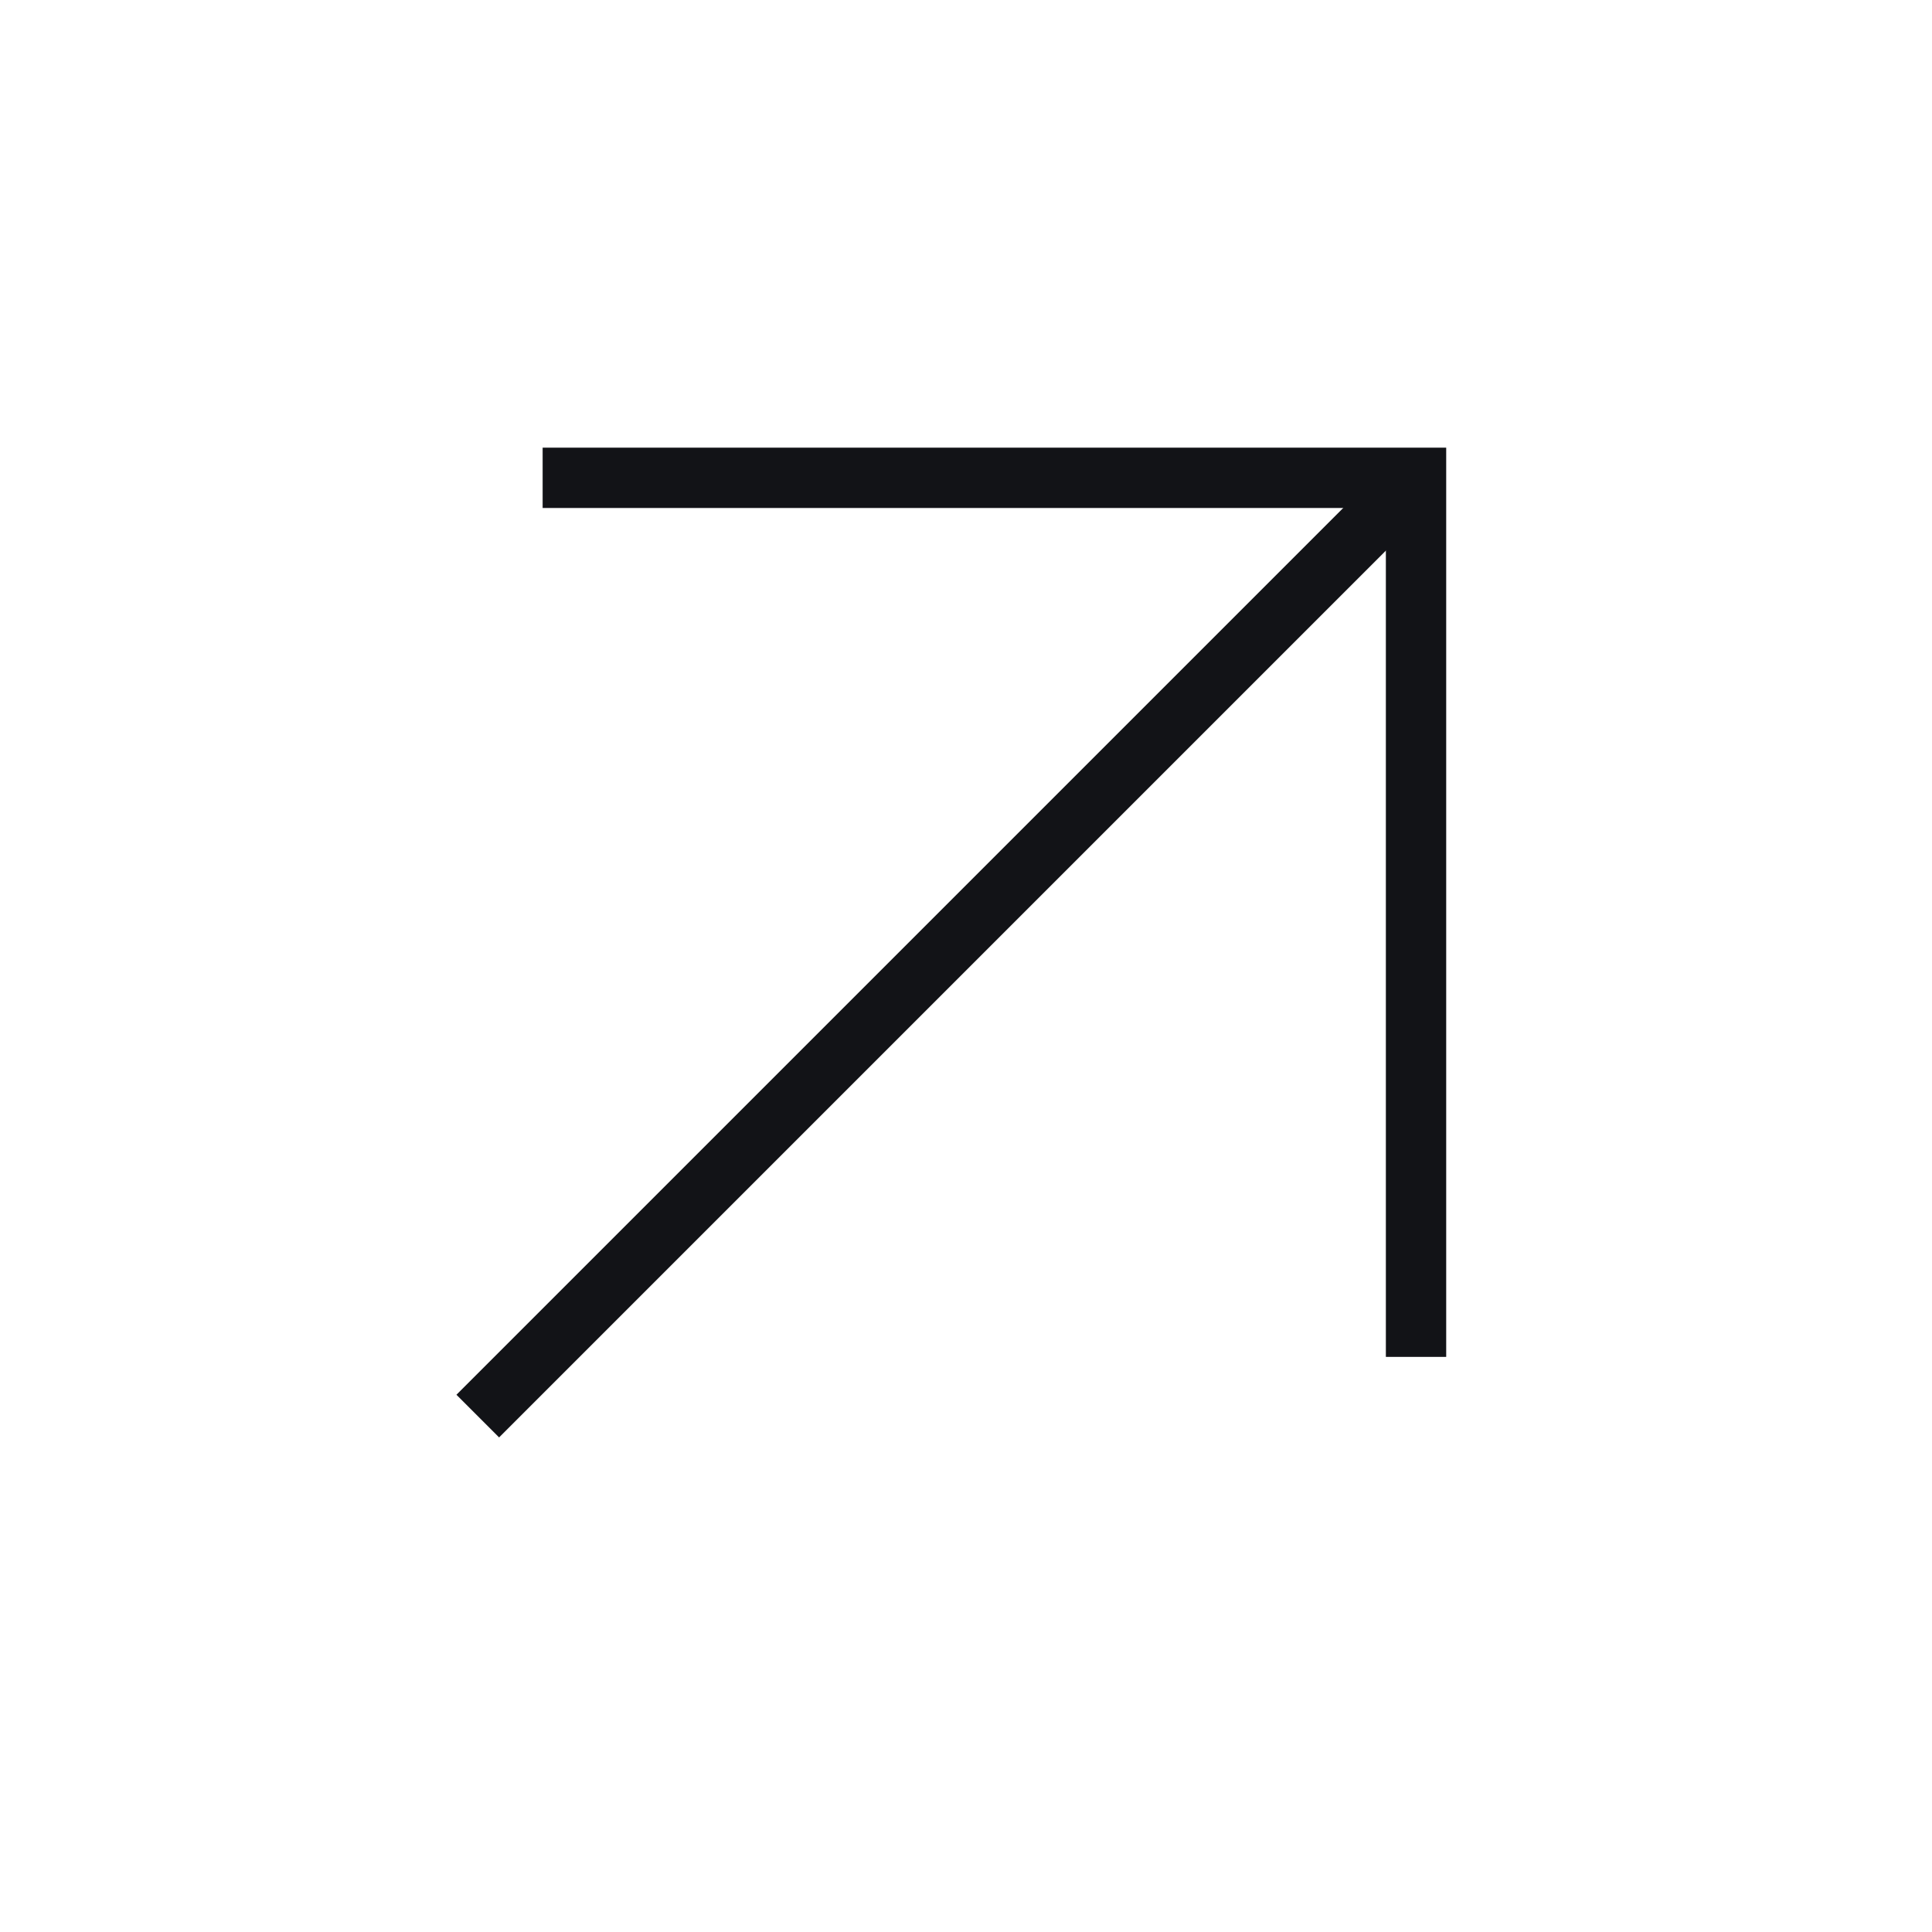
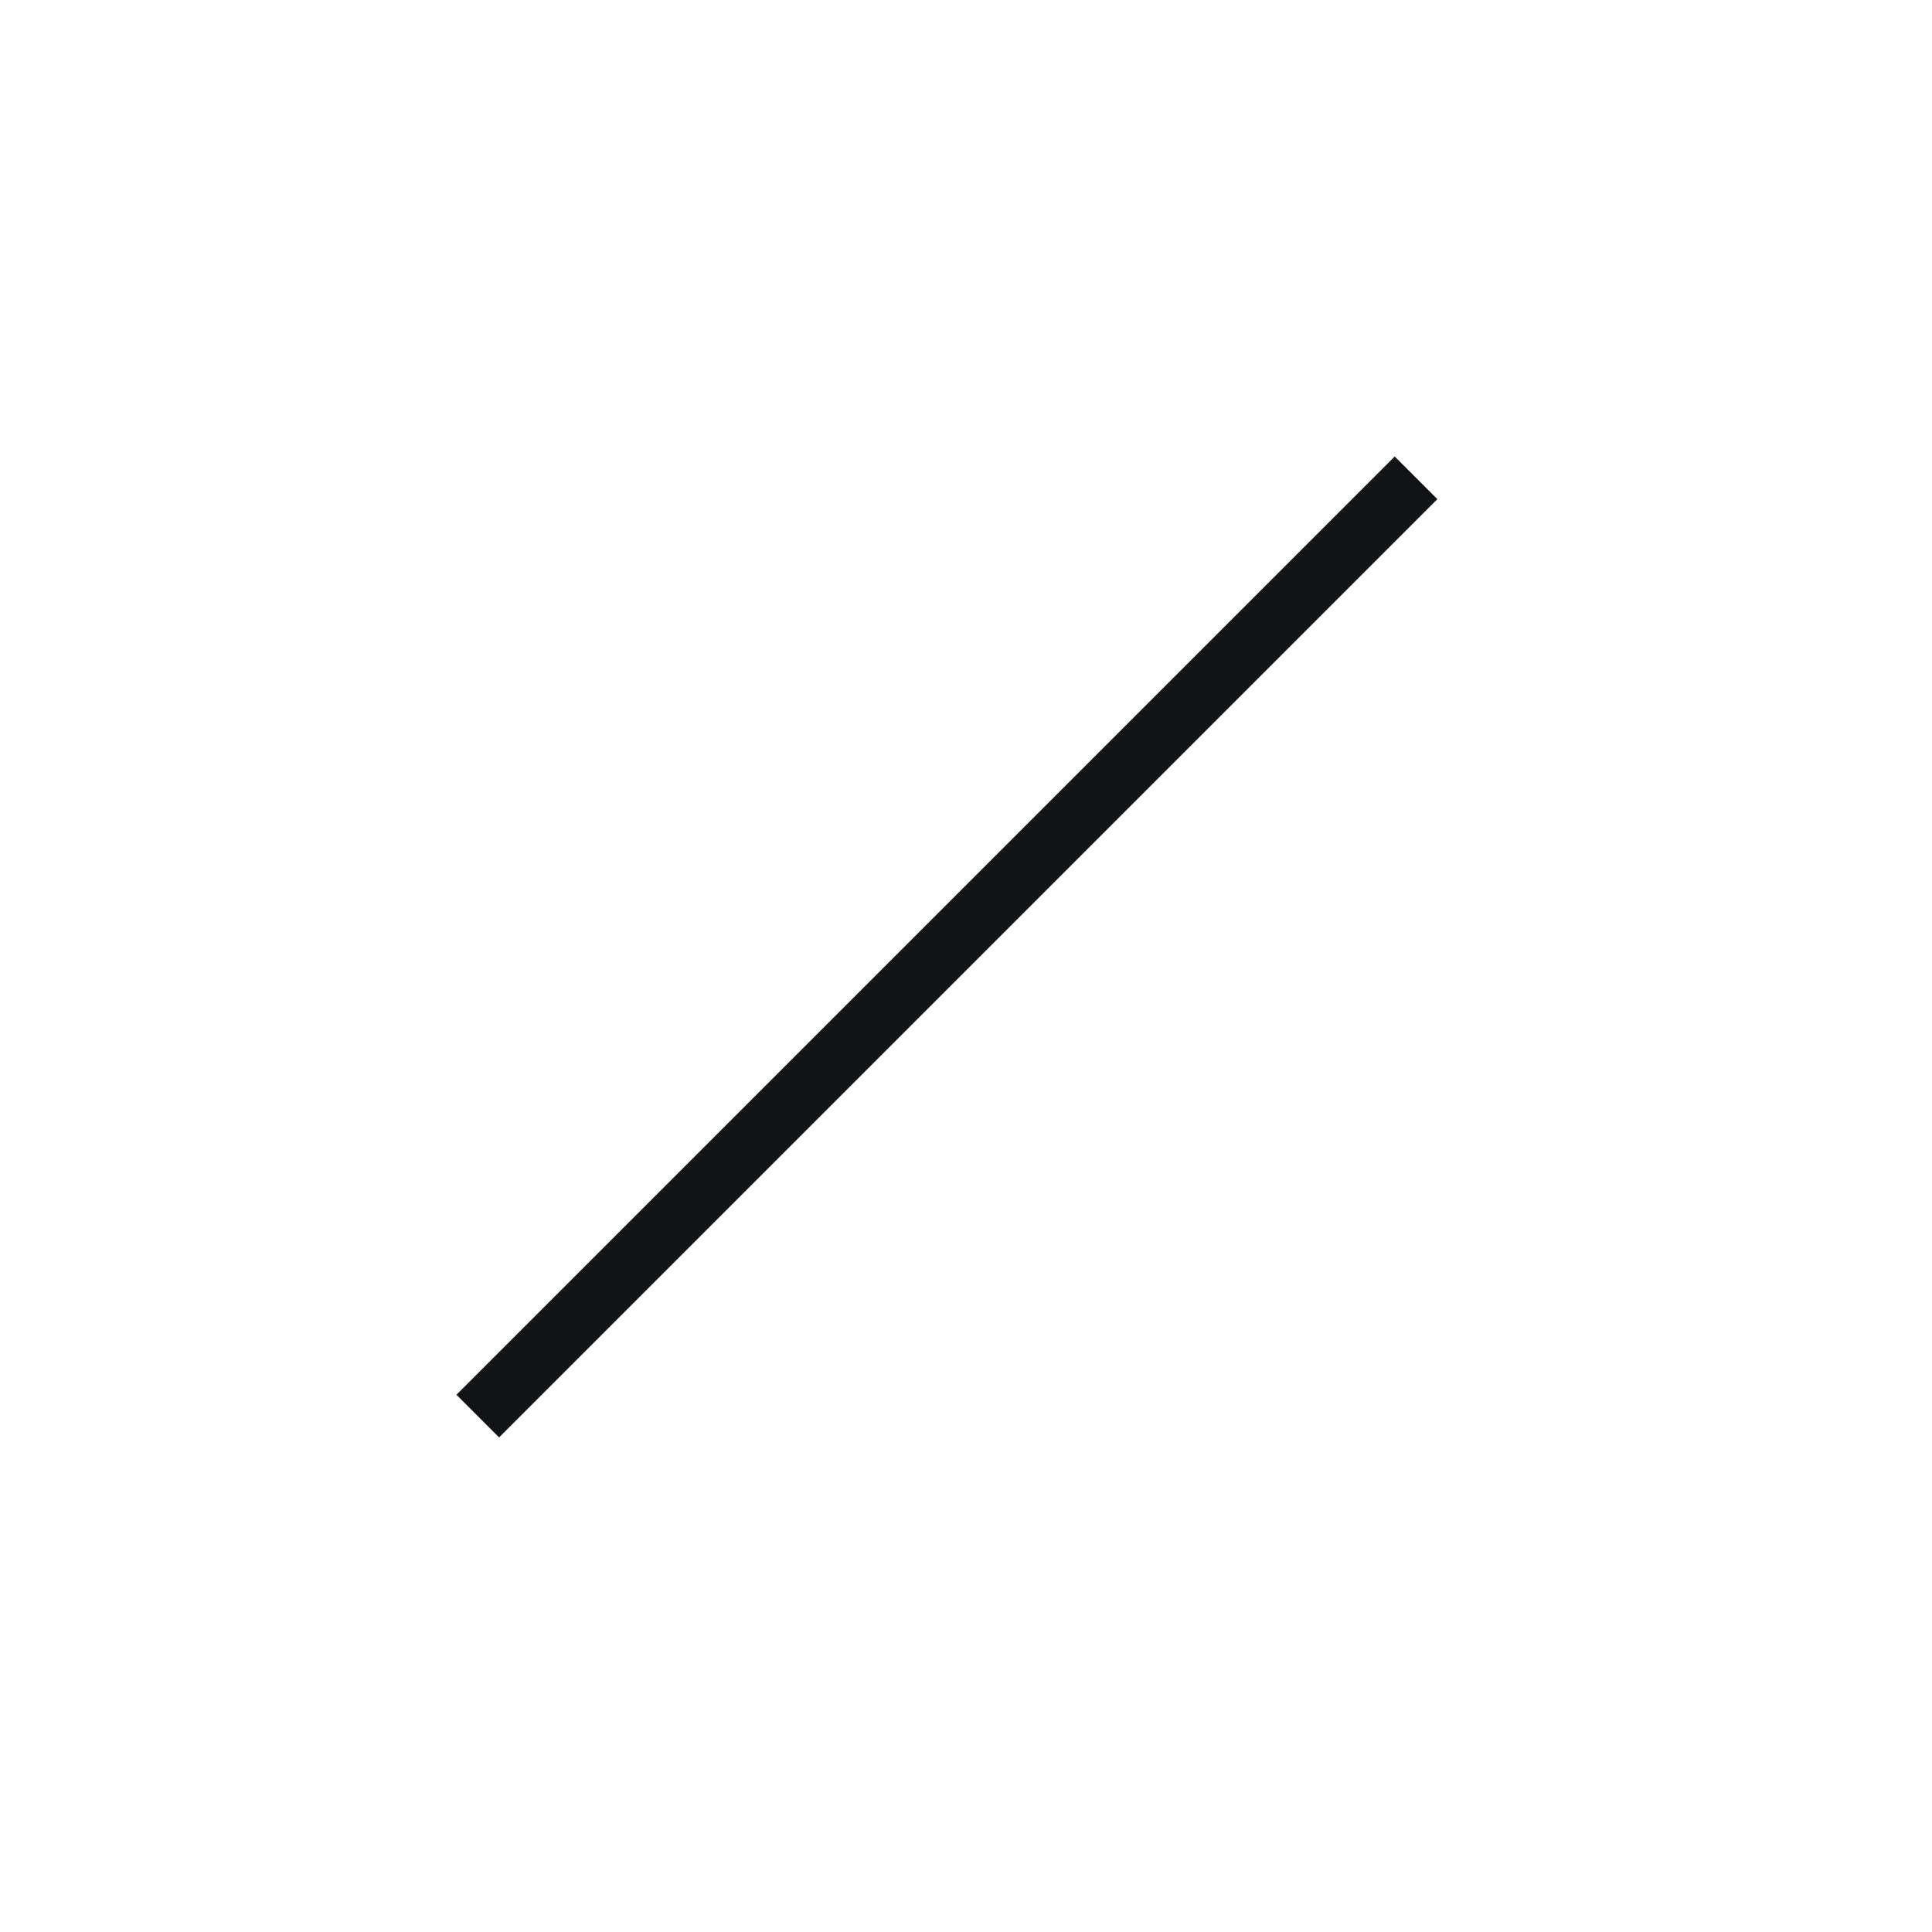
<svg xmlns="http://www.w3.org/2000/svg" width="31" height="31" viewBox="0 0 31 31" fill="none">
-   <path d="M8.707 7.667L22.721 7.667V21.772" stroke="#121317" stroke-width="0.968" />
  <path d="M7.666 22.722L22.721 7.667" stroke="#121317" stroke-width="0.968" />
</svg>